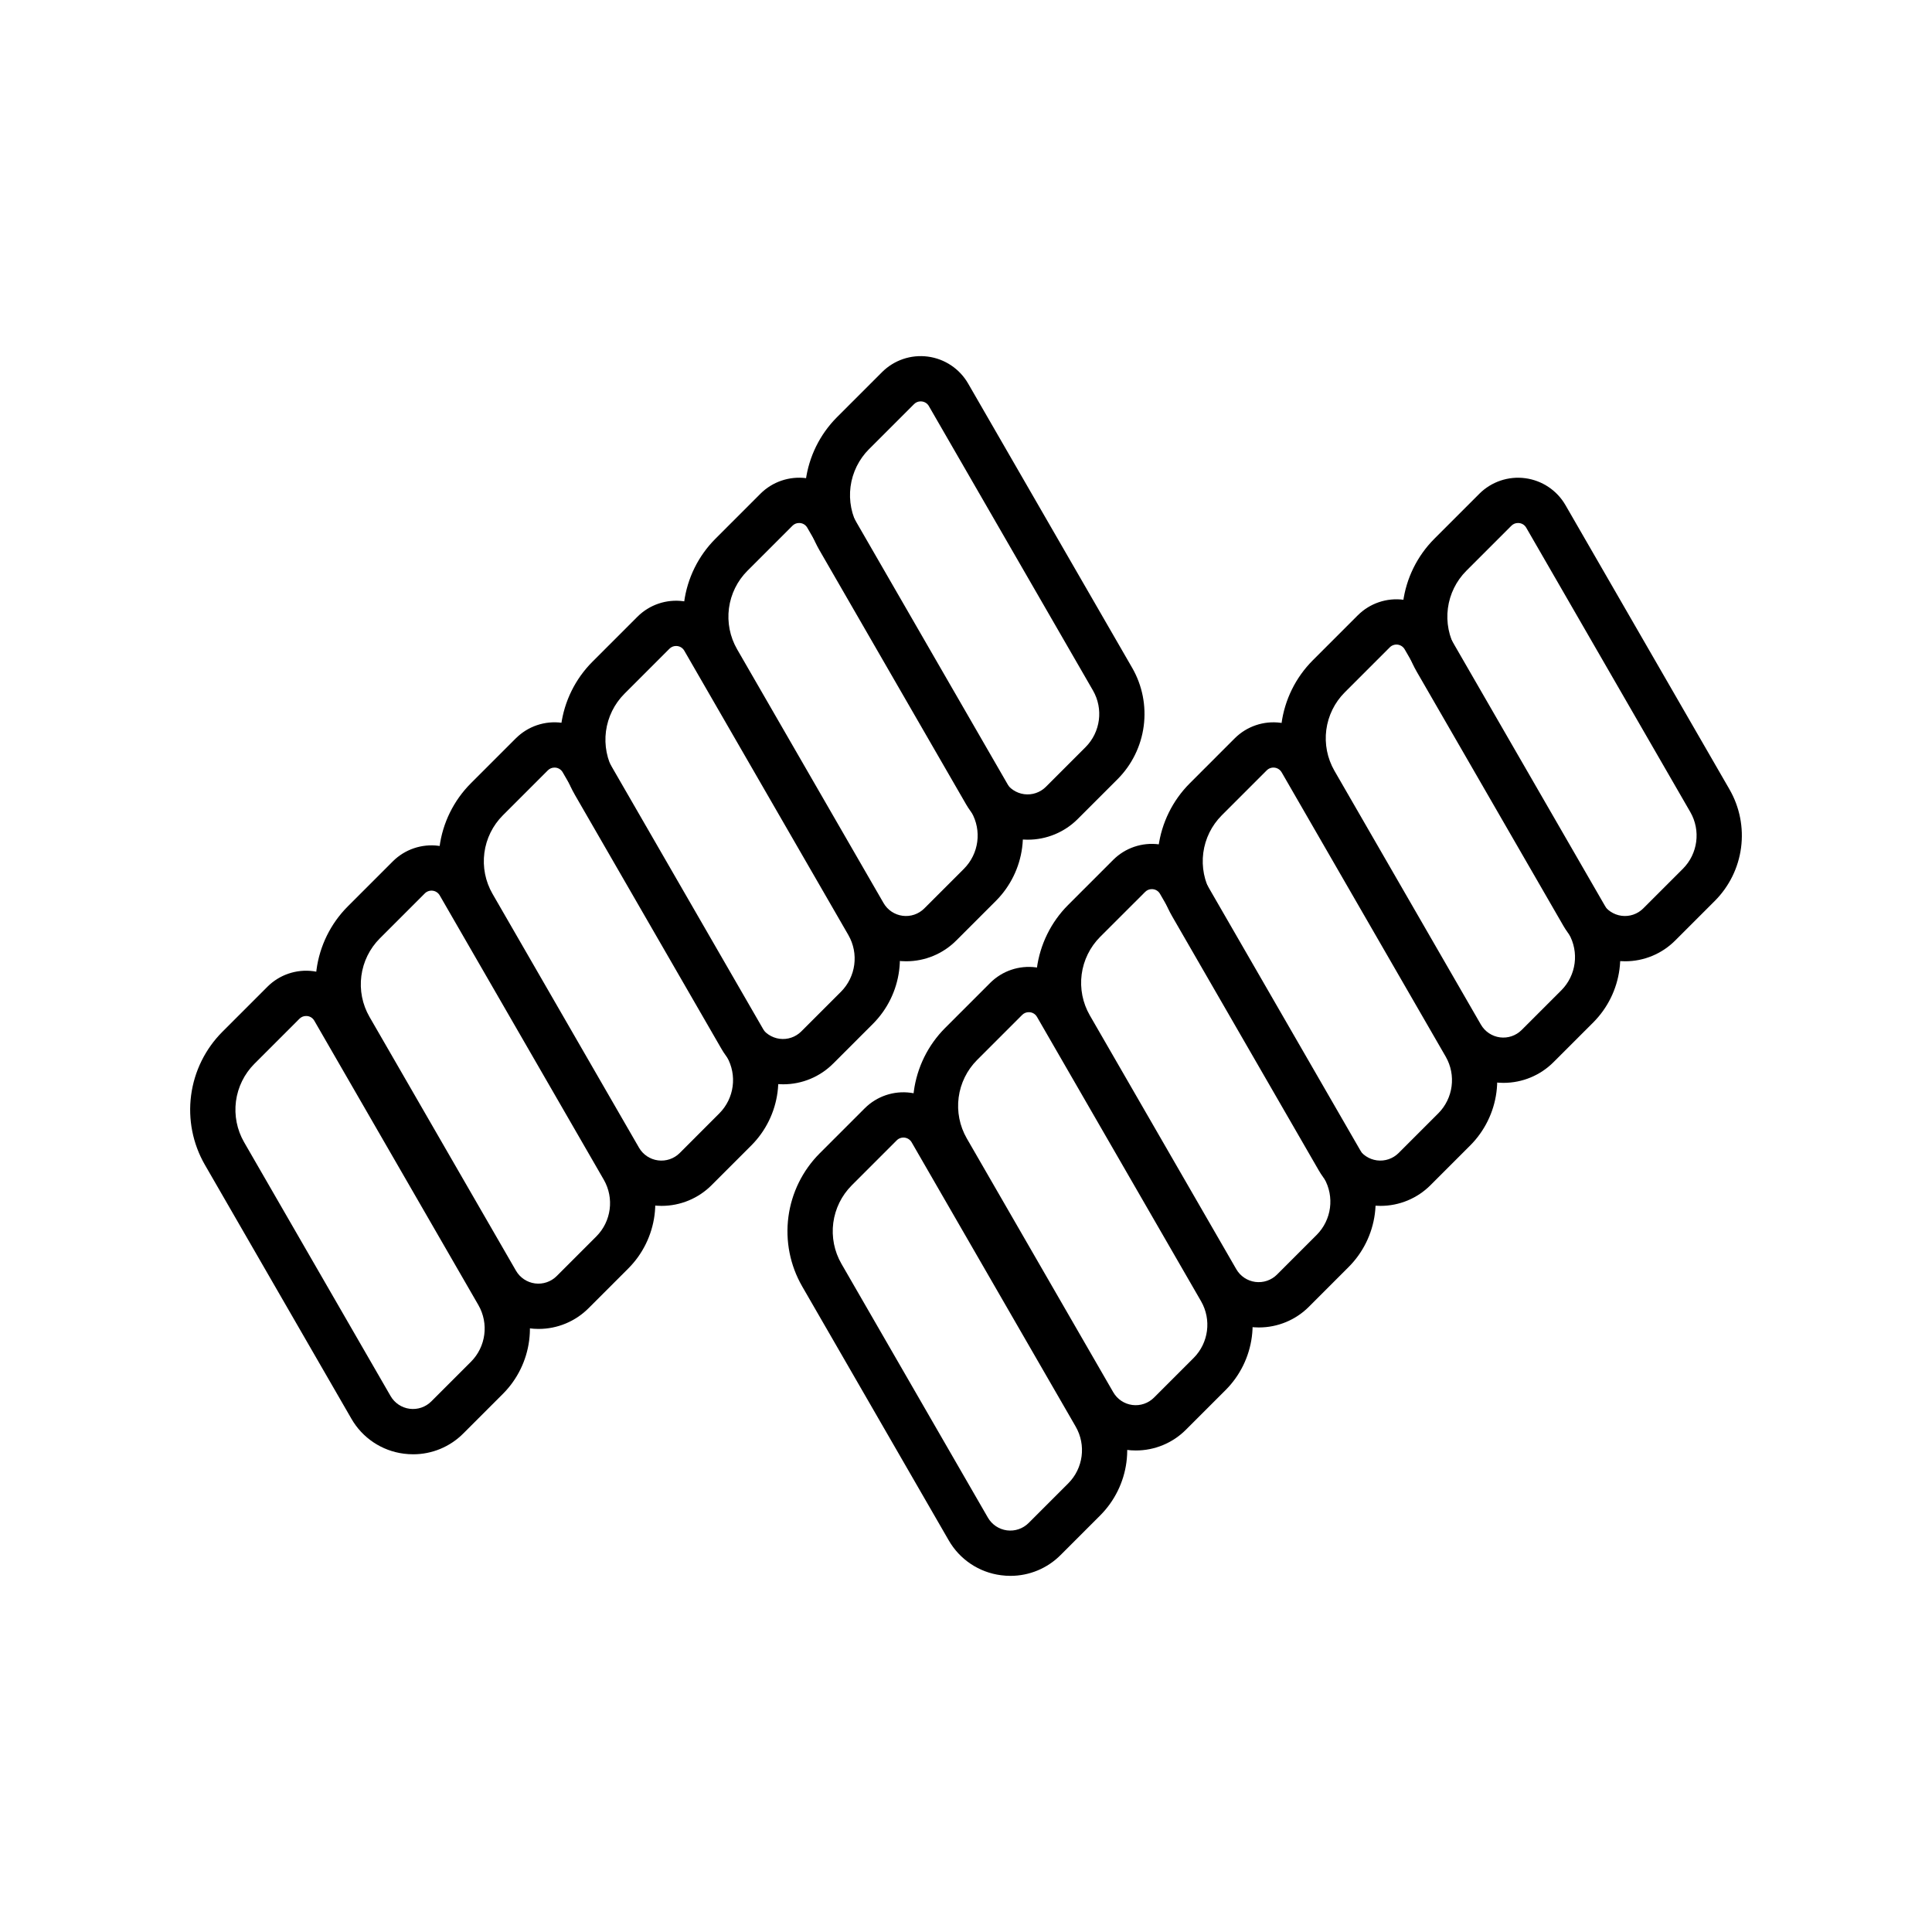
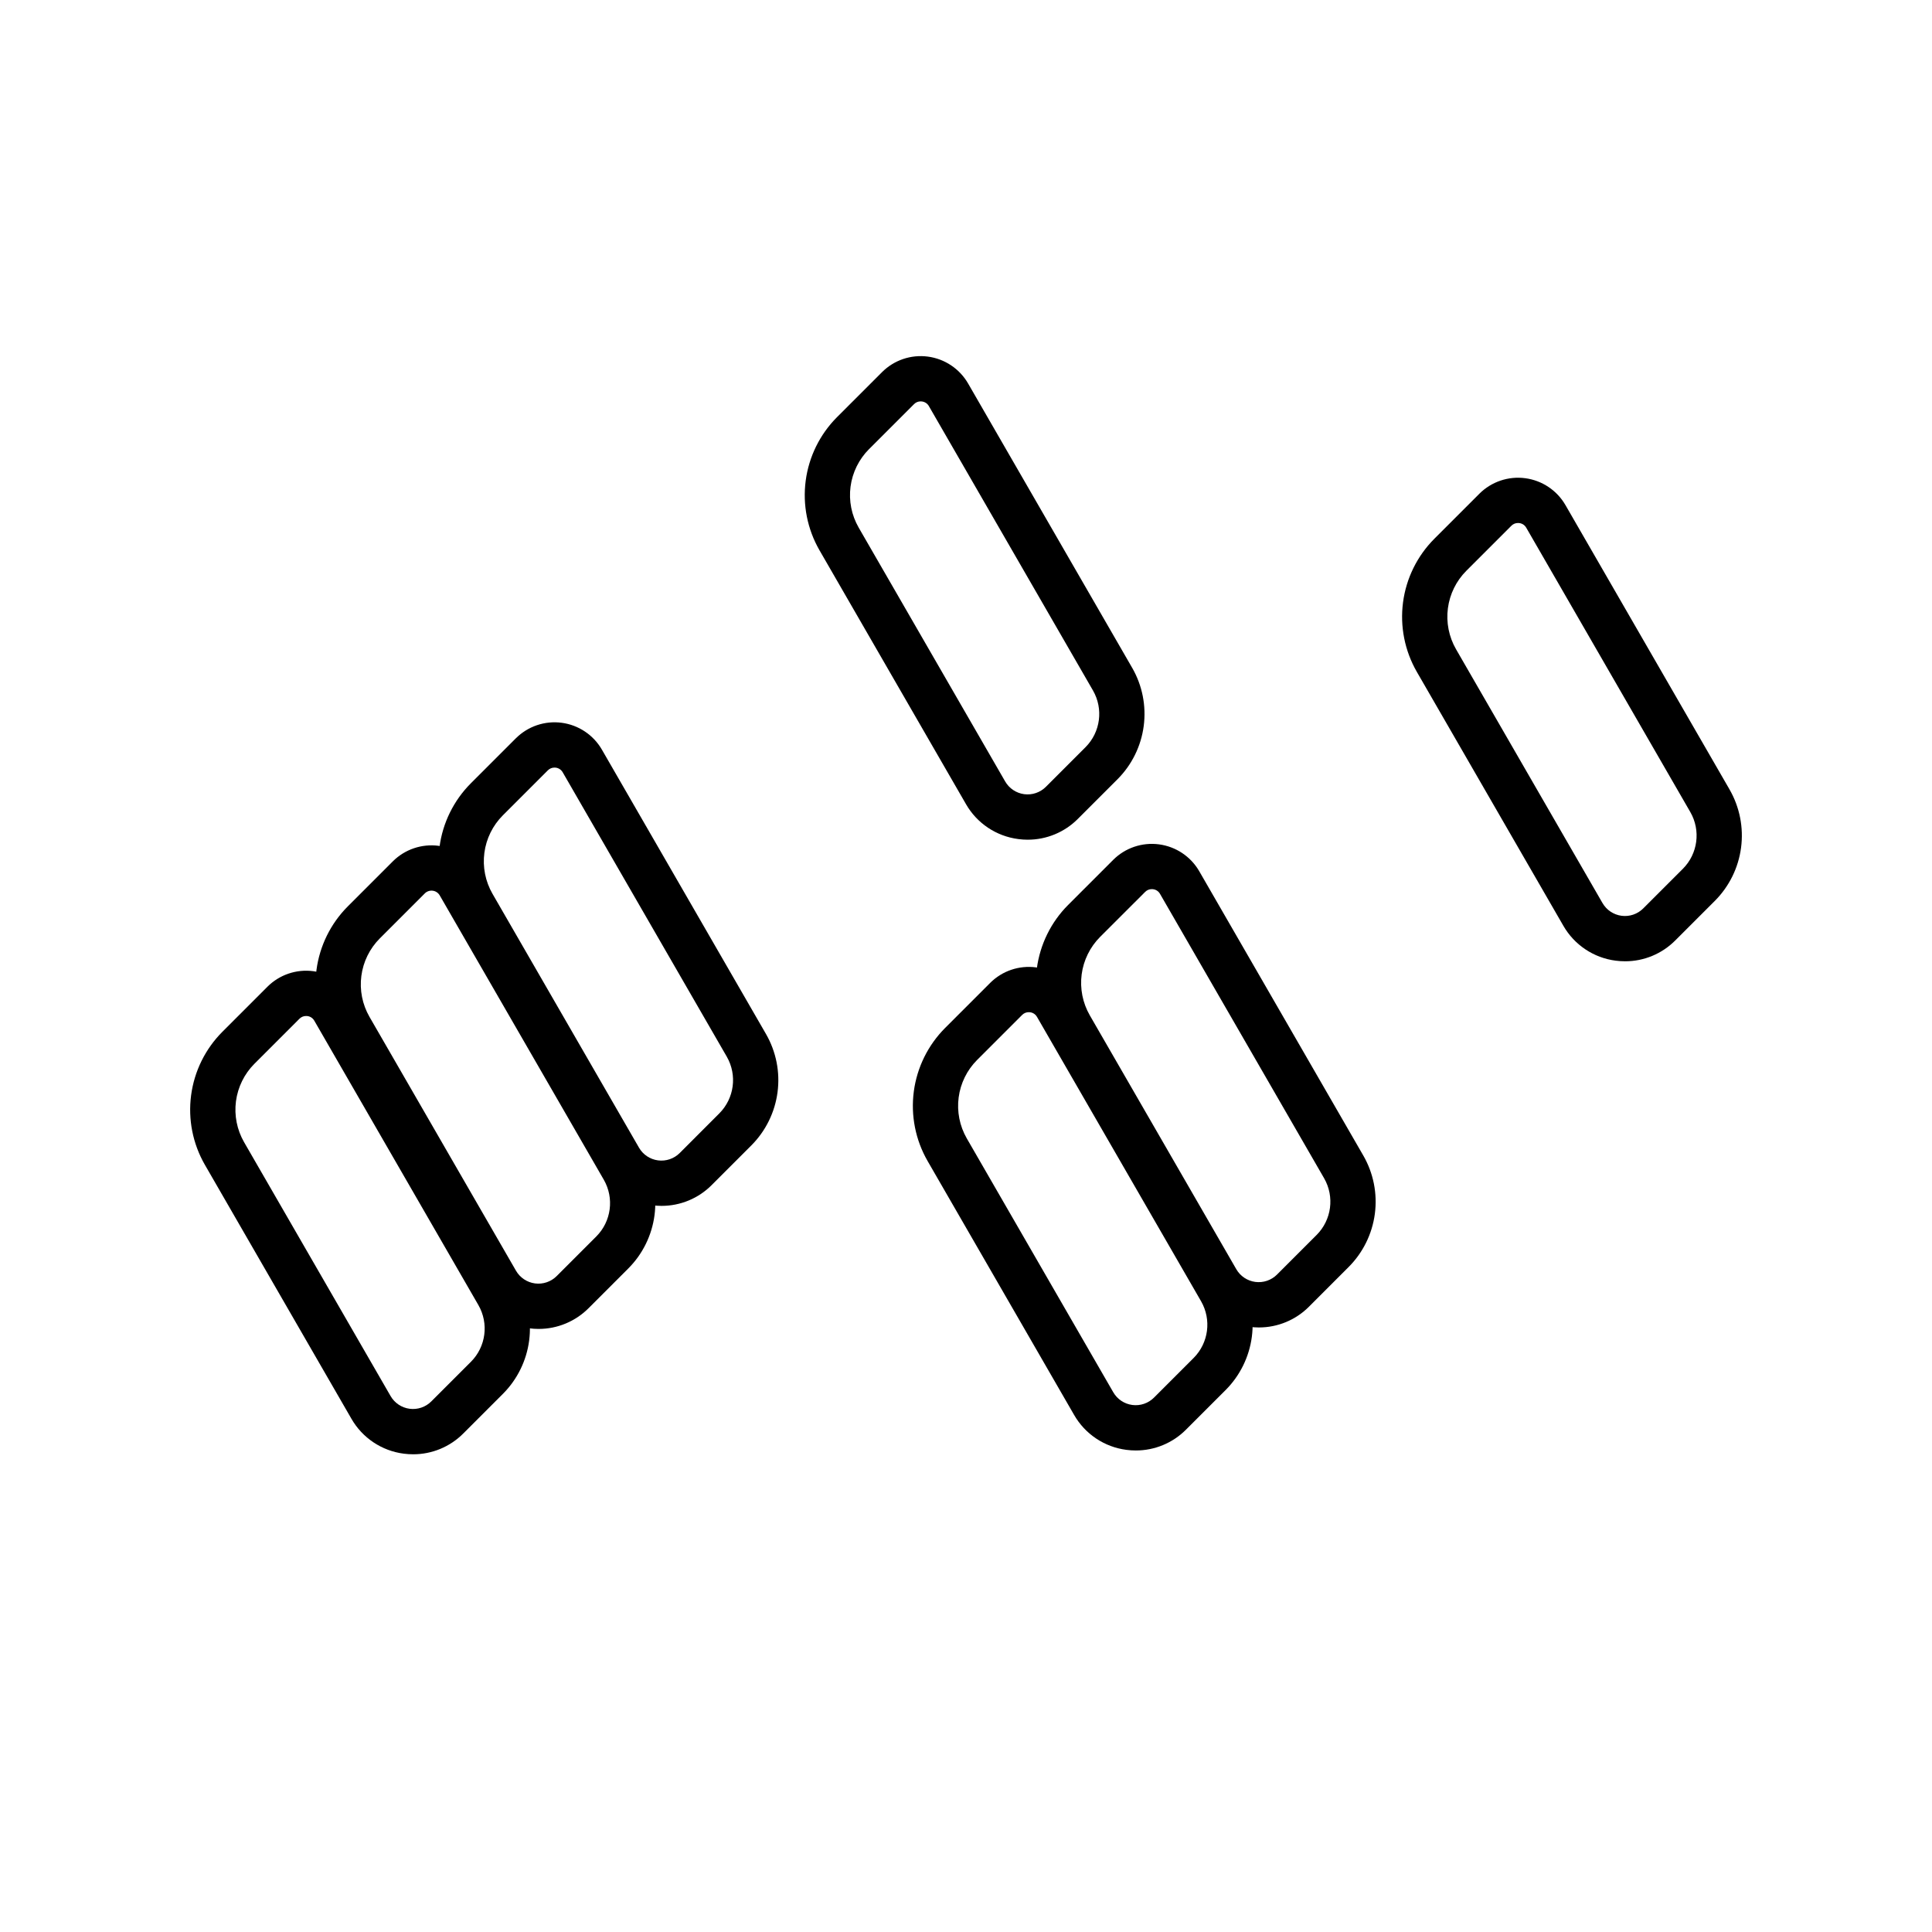
<svg xmlns="http://www.w3.org/2000/svg" fill="#000000" width="800px" height="800px" version="1.1" viewBox="144 144 512 512">
  <g>
-     <path d="m384.15 398.75c-0.84 0-1.68-0.055-2.512-0.164-5.82-0.746-10.957-4.18-13.871-9.27l-38.824-67.285c-3.207-5.57-4.488-12.039-3.648-18.414 0.84-6.371 3.754-12.289 8.297-16.84l11.926-11.93c3.191-3.188 7.68-4.711 12.152-4.125 4.473 0.59 8.418 3.227 10.668 7.137l43.484 75.359v-0.004c2.684 4.664 3.758 10.082 3.055 15.418-0.703 5.332-3.144 10.285-6.941 14.098l-10.5 10.5v-0.004c-3.516 3.539-8.297 5.527-13.285 5.523zm-28.387-116.15c-0.664-0.004-1.301 0.262-1.762 0.734l-11.93 11.93c-2.676 2.68-4.394 6.168-4.891 9.922-0.492 3.758 0.262 7.57 2.148 10.855l38.824 67.281c1.066 1.848 2.93 3.094 5.047 3.371 2.113 0.281 4.238-0.441 5.746-1.949l10.5-10.496v-0.004c3.981-3.988 4.793-10.148 1.98-15.031l-43.484-75.359c-0.383-0.68-1.066-1.141-1.844-1.234-0.113-0.016-0.223-0.02-0.336-0.02z" />
    <path d="m416.37 366.53c-0.84 0-1.68-0.055-2.512-0.168-5.82-0.746-10.957-4.176-13.871-9.27l-38.824-67.281c-3.203-5.57-4.484-12.043-3.644-18.414 0.84-6.371 3.754-12.289 8.293-16.84l11.93-11.93c3.188-3.191 7.68-4.715 12.152-4.125 4.469 0.59 8.414 3.227 10.668 7.133l43.484 75.359v-0.004c2.684 4.664 3.754 10.082 3.051 15.418-0.703 5.332-3.141 10.289-6.941 14.098l-10.5 10.496c-3.512 3.539-8.297 5.531-13.285 5.527zm-28.387-116.16c-0.66-0.004-1.297 0.262-1.758 0.738l-11.93 11.93-0.004-0.004c-2.672 2.684-4.391 6.172-4.887 9.926-0.492 3.754 0.262 7.57 2.152 10.852l38.824 67.281c1.066 1.848 2.93 3.094 5.047 3.375 2.113 0.277 4.238-0.445 5.746-1.953l10.496-10.496c3.981-3.988 4.793-10.148 1.98-15.035l-43.484-75.359 0.004 0.004c-0.387-0.684-1.07-1.141-1.848-1.234-0.109-0.016-0.227-0.023-0.34-0.023z" />
-     <path d="m351.55 431.35c-0.84 0-1.68-0.059-2.512-0.168-5.82-0.746-10.957-4.176-13.871-9.27l-38.824-67.281h0.004c-3.207-5.57-4.488-12.043-3.652-18.418 0.84-6.371 3.758-12.289 8.297-16.84l11.93-11.93c3.188-3.188 7.68-4.711 12.152-4.121 4.473 0.59 8.414 3.227 10.668 7.133l43.484 75.359c2.684 4.66 3.754 10.078 3.051 15.414-0.699 5.332-3.141 10.289-6.941 14.098l-10.5 10.5v-0.004c-3.512 3.543-8.297 5.531-13.285 5.527zm-28.387-116.16c-0.664-0.004-1.297 0.262-1.762 0.738l-11.922 11.926c-2.676 2.684-4.394 6.172-4.891 9.926-0.492 3.754 0.262 7.57 2.152 10.852l38.816 67.281c1.066 1.848 2.93 3.094 5.047 3.375 2.113 0.277 4.238-0.445 5.746-1.953l10.5-10.496c3.981-3.992 4.789-10.152 1.98-15.035l-43.484-75.359c-0.383-0.68-1.066-1.137-1.844-1.234-0.113-0.012-0.227-0.02-0.34-0.02z" />
    <path d="m319.33 463.57c-0.84 0-1.68-0.059-2.516-0.168-5.82-0.746-10.953-4.176-13.867-9.27l-38.824-67.281c-3.203-5.57-4.484-12.043-3.644-18.414 0.836-6.371 3.754-12.289 8.289-16.84l11.93-11.93h0.004c3.188-3.188 7.68-4.715 12.148-4.125 4.473 0.59 8.414 3.227 10.668 7.133l43.484 75.359c2.684 4.664 3.758 10.082 3.055 15.414-0.703 5.336-3.144 10.289-6.941 14.098l-10.5 10.5c-3.516 3.539-8.297 5.527-13.285 5.523zm-28.387-116.15c-0.664-0.004-1.297 0.262-1.762 0.734l-11.93 11.93c-2.676 2.68-4.391 6.168-4.887 9.922-0.496 3.758 0.262 7.57 2.148 10.852l38.824 67.281v0.004c1.066 1.848 2.934 3.094 5.047 3.371 2.113 0.277 4.238-0.441 5.746-1.949l10.496-10.504c3.977-3.988 4.789-10.148 1.98-15.031l-43.484-75.359c-0.383-0.68-1.07-1.137-1.844-1.234-0.113-0.012-0.223-0.02-0.336-0.016z" />
    <path d="m286.73 496.18c-0.84 0-1.68-0.059-2.512-0.168-5.82-0.746-10.957-4.176-13.871-9.27l-38.824-67.281c-3.207-5.57-4.488-12.043-3.652-18.414 0.84-6.371 3.754-12.289 8.293-16.84l11.93-11.93c3.191-3.188 7.68-4.715 12.152-4.125 4.473 0.59 8.414 3.227 10.668 7.133l43.484 75.359c2.684 4.664 3.758 10.078 3.055 15.414-0.703 5.336-3.144 10.289-6.945 14.098l-10.496 10.496c-3.516 3.539-8.297 5.531-13.281 5.527zm-5.992-15.434c1.066 1.848 2.93 3.094 5.047 3.375 2.113 0.277 4.238-0.445 5.746-1.953l10.496-10.496c3.981-3.988 4.793-10.152 1.984-15.035l-43.484-75.359c-0.391-0.672-1.07-1.129-1.844-1.23-0.773-0.102-1.551 0.16-2.102 0.711l-11.93 11.93c-2.676 2.684-4.394 6.168-4.887 9.926-0.496 3.754 0.258 7.566 2.148 10.852z" />
    <path d="m253.5 529.4c-0.84 0-1.68-0.055-2.516-0.164-5.82-0.746-10.953-4.18-13.867-9.273l-38.824-67.281c-3.207-5.57-4.488-12.043-3.648-18.414 0.84-6.371 3.754-12.289 8.297-16.84l11.926-11.93c3.191-3.188 7.684-4.715 12.152-4.125 4.473 0.59 8.418 3.227 10.672 7.133l43.484 75.359h-0.004c2.684 4.664 3.758 10.082 3.055 15.414-0.703 5.336-3.141 10.289-6.941 14.098l-10.5 10.5c-3.516 3.539-8.297 5.527-13.285 5.523zm-28.387-116.15c-0.664-0.004-1.297 0.262-1.762 0.734l-11.93 11.93c-2.672 2.68-4.391 6.168-4.887 9.922-0.492 3.754 0.262 7.566 2.148 10.848l38.824 67.281c1.066 1.848 2.93 3.098 5.047 3.375 2.113 0.277 4.238-0.441 5.746-1.953l10.5-10.496c3.981-3.988 4.789-10.148 1.98-15.031l-43.484-75.359c-0.383-0.68-1.066-1.141-1.844-1.234-0.113-0.012-0.227-0.02-0.34-0.016z" />
-     <path d="m542.45 430.97c-0.84 0-1.68-0.055-2.512-0.164-5.82-0.746-10.953-4.176-13.871-9.27l-38.824-67.281h0.004c-3.207-5.57-4.488-12.043-3.648-18.414 0.84-6.375 3.754-12.293 8.293-16.844l11.93-11.93v0.004c3.188-3.191 7.68-4.715 12.152-4.125 4.469 0.59 8.414 3.227 10.668 7.133l43.484 75.359v-0.004c2.684 4.664 3.758 10.082 3.055 15.418-0.703 5.332-3.144 10.285-6.945 14.098l-10.5 10.496c-3.516 3.539-8.297 5.527-13.285 5.523zm-5.992-15.434c1.066 1.848 2.934 3.094 5.047 3.375 2.117 0.277 4.238-0.445 5.746-1.953l10.5-10.5v0.004c3.981-3.988 4.793-10.152 1.98-15.035l-43.484-75.359v0.004c-0.387-0.676-1.07-1.133-1.844-1.234-0.773-0.102-1.547 0.16-2.102 0.715l-11.93 11.93 0.004-0.004c-2.676 2.684-4.394 6.168-4.891 9.926-0.492 3.754 0.262 7.566 2.152 10.852l38.824 67.285z" />
    <path d="m574.67 398.75c-0.84 0-1.676-0.055-2.512-0.164-5.82-0.746-10.953-4.18-13.867-9.273l-38.824-67.277c-3.203-5.57-4.488-12.043-3.648-18.418 0.84-6.371 3.754-12.289 8.297-16.84l11.93-11.93h-0.004c3.191-3.188 7.684-4.711 12.152-4.121 4.473 0.59 8.418 3.223 10.672 7.133l43.484 75.359-0.004-0.004c2.684 4.664 3.758 10.082 3.055 15.418-0.703 5.332-3.141 10.285-6.941 14.098l-10.5 10.5v-0.004c-3.516 3.539-8.301 5.527-13.289 5.523zm-28.383-116.15c-0.664-0.004-1.301 0.262-1.762 0.734l-11.93 11.93c-2.676 2.68-4.391 6.168-4.887 9.922-0.496 3.758 0.262 7.57 2.148 10.855l38.824 67.281v-0.004c1.066 1.848 2.934 3.094 5.047 3.375 2.113 0.277 4.238-0.441 5.746-1.953l10.5-10.496c3.981-3.988 4.789-10.148 1.98-15.035l-43.484-75.359v0.004c-0.383-0.684-1.066-1.141-1.844-1.234-0.113-0.016-0.227-0.023-0.34-0.02z" />
-     <path d="m509.85 463.57c-0.84 0-1.68-0.059-2.516-0.168-5.82-0.746-10.953-4.176-13.867-9.27l-38.824-67.281v-0.004c-3.203-5.57-4.484-12.039-3.648-18.41 0.84-6.371 3.754-12.289 8.293-16.84l11.926-11.93c3.191-3.188 7.68-4.711 12.152-4.121 4.473 0.586 8.414 3.223 10.672 7.129l43.484 75.359h-0.004c2.684 4.664 3.758 10.082 3.055 15.414-0.703 5.336-3.144 10.289-6.941 14.098l-10.5 10.5c-3.516 3.539-8.297 5.527-13.281 5.523zm-5.992-15.43v-0.004c1.066 1.848 2.93 3.094 5.047 3.375 2.113 0.277 4.238-0.445 5.746-1.953l10.5-10.5v0.004c3.977-3.988 4.789-10.152 1.98-15.035l-43.484-75.359v0.004c-0.391-0.676-1.07-1.133-1.844-1.234-0.773-0.102-1.551 0.16-2.102 0.711l-11.93 11.93c-2.676 2.684-4.391 6.168-4.887 9.926-0.496 3.754 0.262 7.566 2.148 10.852z" />
    <path d="m477.62 495.79c-0.84 0-1.68-0.059-2.512-0.168-5.82-0.746-10.953-4.176-13.867-9.27l-38.82-67.281c-3.207-5.57-4.488-12.043-3.648-18.414s3.754-12.293 8.293-16.84l11.93-11.93c3.188-3.191 7.68-4.715 12.152-4.125s8.414 3.223 10.668 7.129l43.484 75.359c2.684 4.664 3.754 10.082 3.051 15.414-0.703 5.336-3.141 10.289-6.941 14.098l-10.496 10.5c-3.516 3.543-8.301 5.531-13.293 5.527zm-28.387-116.16c-0.66-0.004-1.297 0.262-1.758 0.738l-11.934 11.922c-2.672 2.684-4.391 6.172-4.887 9.926-0.492 3.754 0.262 7.57 2.152 10.852l38.824 67.281c1.062 1.848 2.93 3.094 5.043 3.375 2.117 0.277 4.242-0.445 5.75-1.953l10.496-10.496c3.981-3.988 4.793-10.152 1.98-15.035l-43.484-75.359c-0.383-0.68-1.066-1.137-1.844-1.23-0.113-0.016-0.227-0.02-0.34-0.02z" />
    <path d="m445.02 528.39c-0.84 0-1.68-0.055-2.512-0.164-5.82-0.746-10.953-4.18-13.867-9.273l-38.824-67.281c-3.203-5.57-4.488-12.043-3.648-18.414 0.84-6.371 3.758-12.289 8.297-16.84l11.93-11.93c3.188-3.191 7.68-4.715 12.152-4.125 4.469 0.59 8.414 3.227 10.668 7.133l43.484 75.359-0.004-0.004c2.684 4.664 3.758 10.082 3.055 15.418-0.703 5.332-3.141 10.289-6.941 14.098l-10.504 10.5c-3.516 3.539-8.297 5.527-13.285 5.523zm-28.387-116.15c-0.664-0.004-1.297 0.262-1.762 0.734l-11.93 11.93c-2.676 2.68-4.394 6.168-4.887 9.922-0.496 3.758 0.262 7.57 2.148 10.855l38.824 67.281v-0.004c1.066 1.852 2.93 3.098 5.047 3.375 2.113 0.277 4.238-0.441 5.746-1.953l10.496-10.496h0.004c3.977-3.988 4.789-10.148 1.98-15.035l-43.484-75.359v0.004c-0.383-0.684-1.07-1.141-1.844-1.234-0.113-0.016-0.227-0.023-0.34-0.02z" />
-     <path d="m411.79 561.62c-0.84 0-1.68-0.055-2.512-0.168-5.82-0.742-10.957-4.176-13.871-9.27l-38.824-67.281c-3.207-5.57-4.488-12.043-3.648-18.414 0.84-6.375 3.754-12.293 8.293-16.844l11.93-11.93v0.004c3.188-3.191 7.68-4.715 12.152-4.125s8.414 3.223 10.668 7.133l43.484 75.359v-0.004c2.684 4.664 3.758 10.082 3.055 15.418-0.703 5.332-3.144 10.285-6.945 14.098l-10.5 10.5 0.004-0.004c-3.516 3.539-8.297 5.527-13.285 5.527zm-5.988-15.434c1.066 1.848 2.934 3.094 5.047 3.375 2.113 0.277 4.238-0.445 5.746-1.953l10.5-10.5c3.981-3.988 4.789-10.148 1.98-15.031l-43.484-75.359c-0.387-0.672-1.07-1.129-1.844-1.23-0.773-0.102-1.551 0.16-2.102 0.711l-11.93 11.93h0.004c-2.676 2.68-4.394 6.168-4.891 9.926-0.492 3.754 0.262 7.566 2.152 10.848z" />
  </g>
</svg>